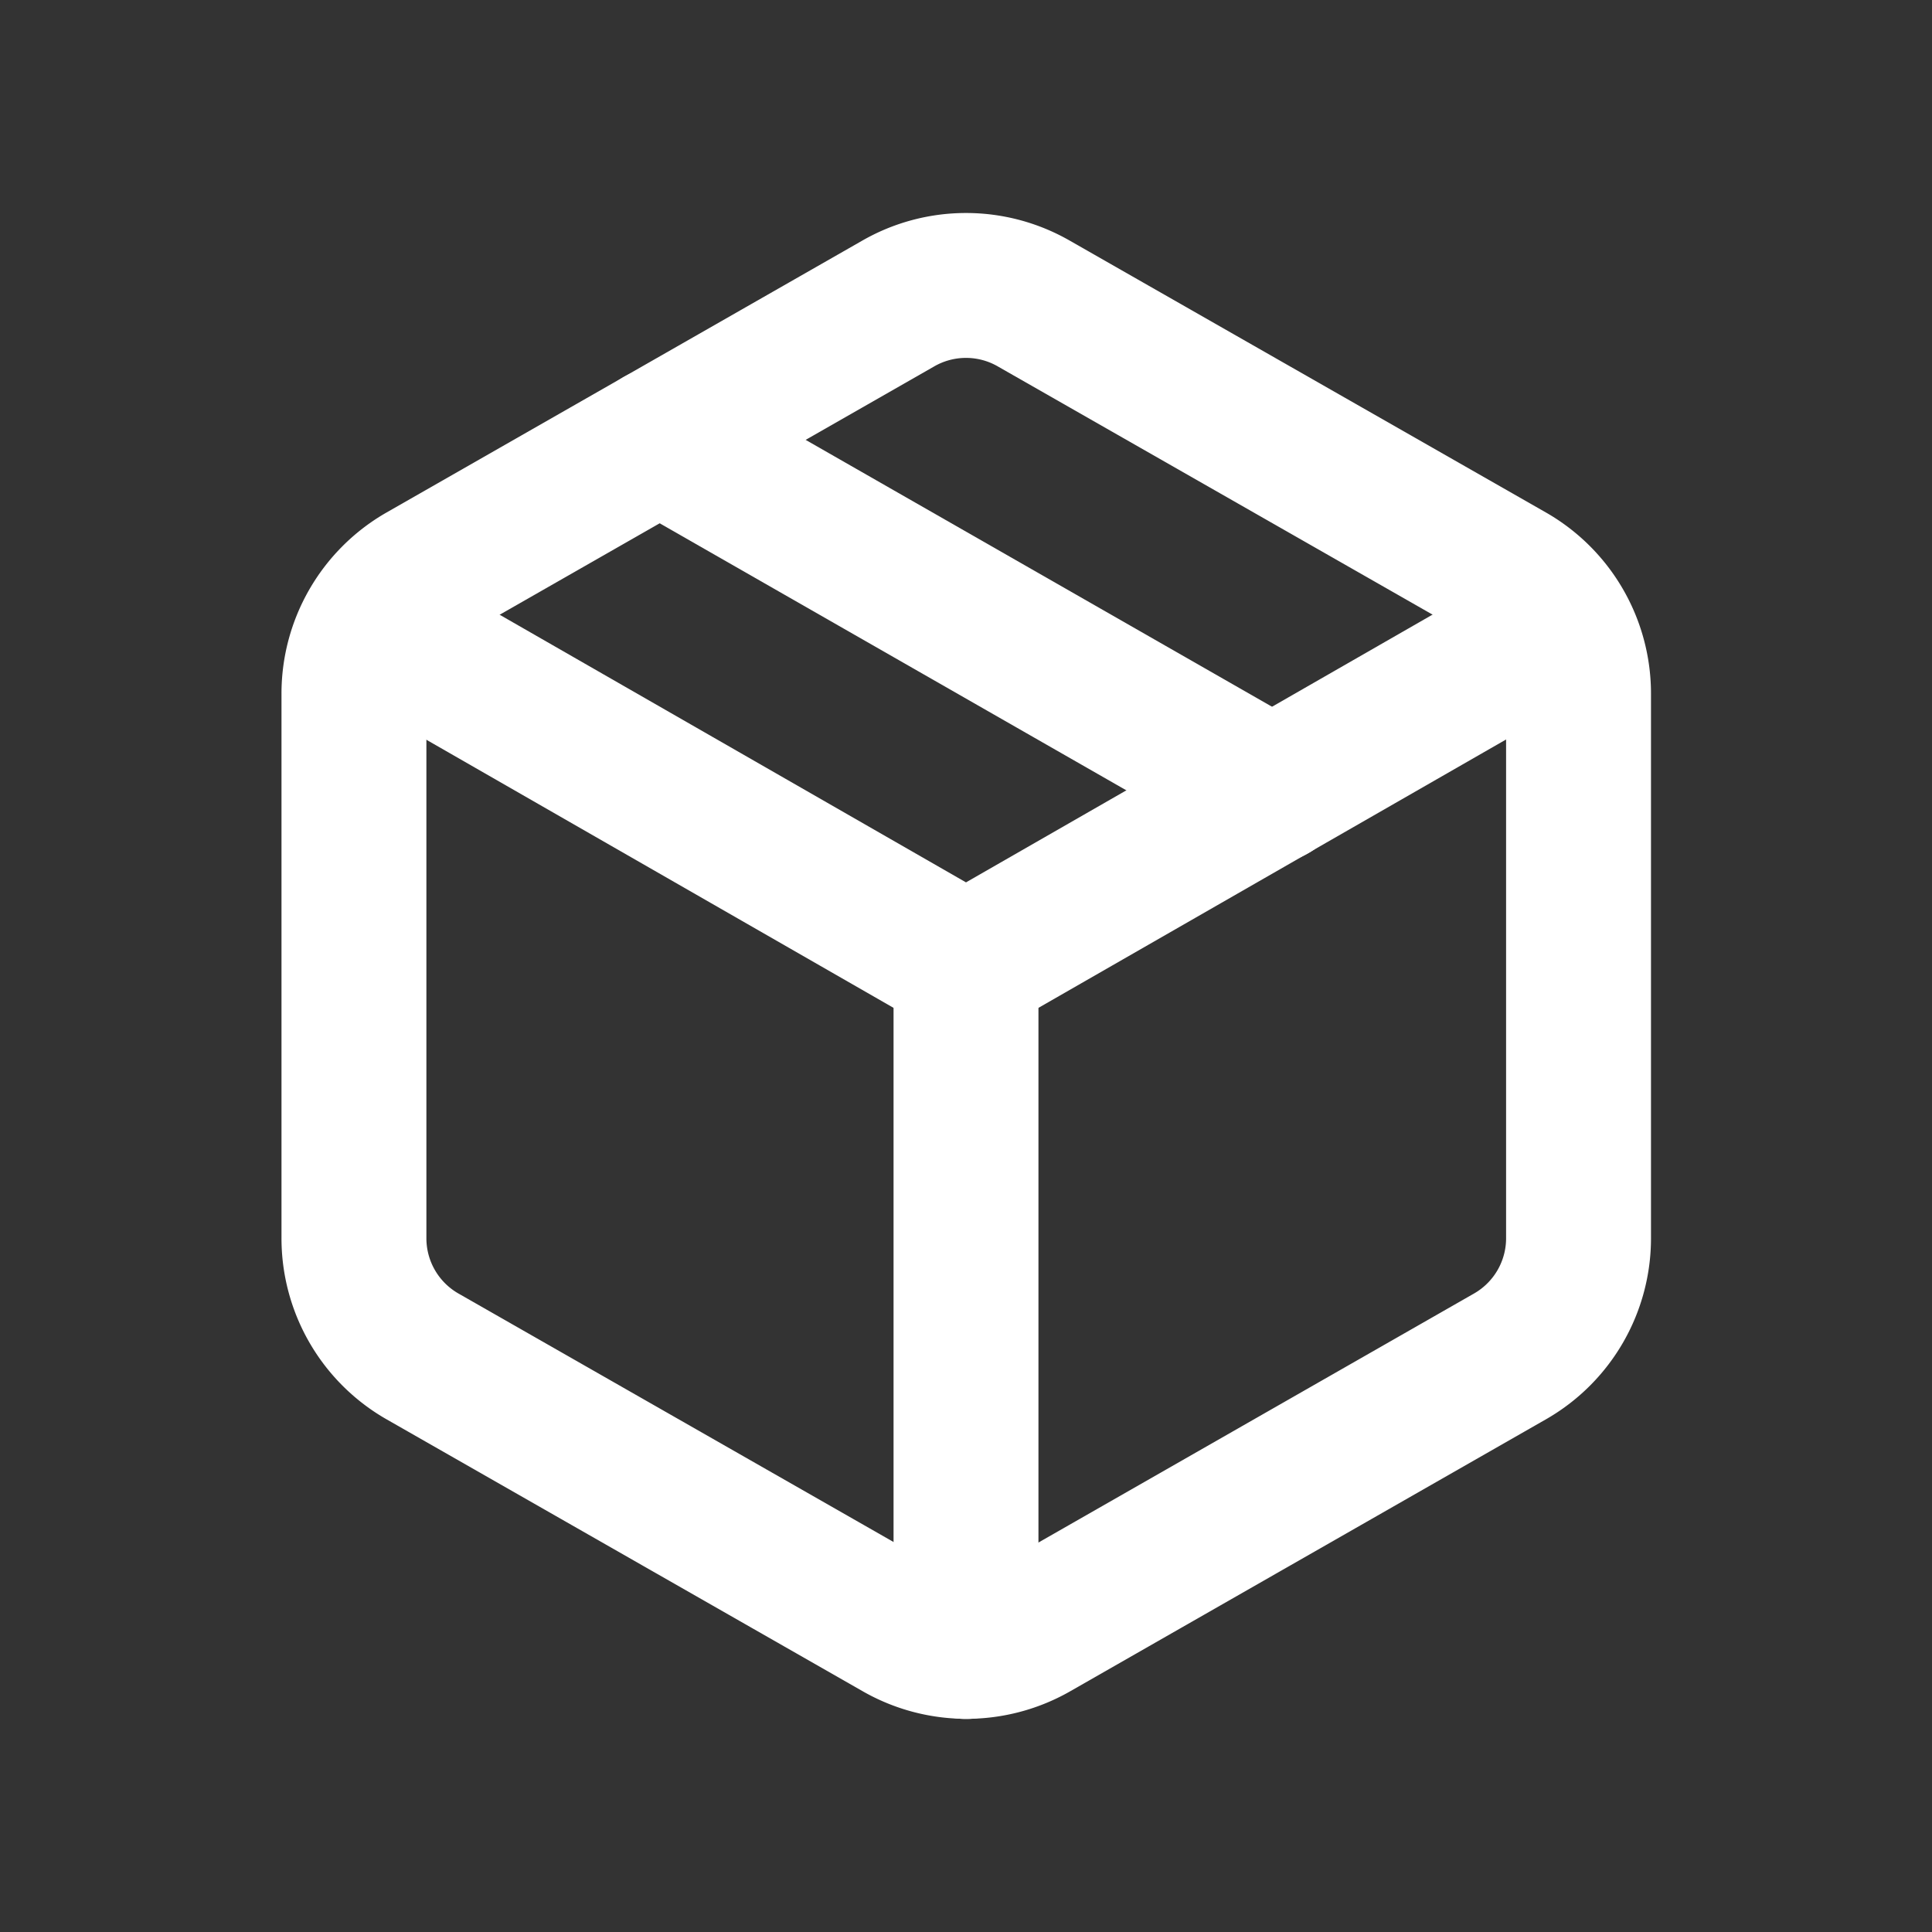
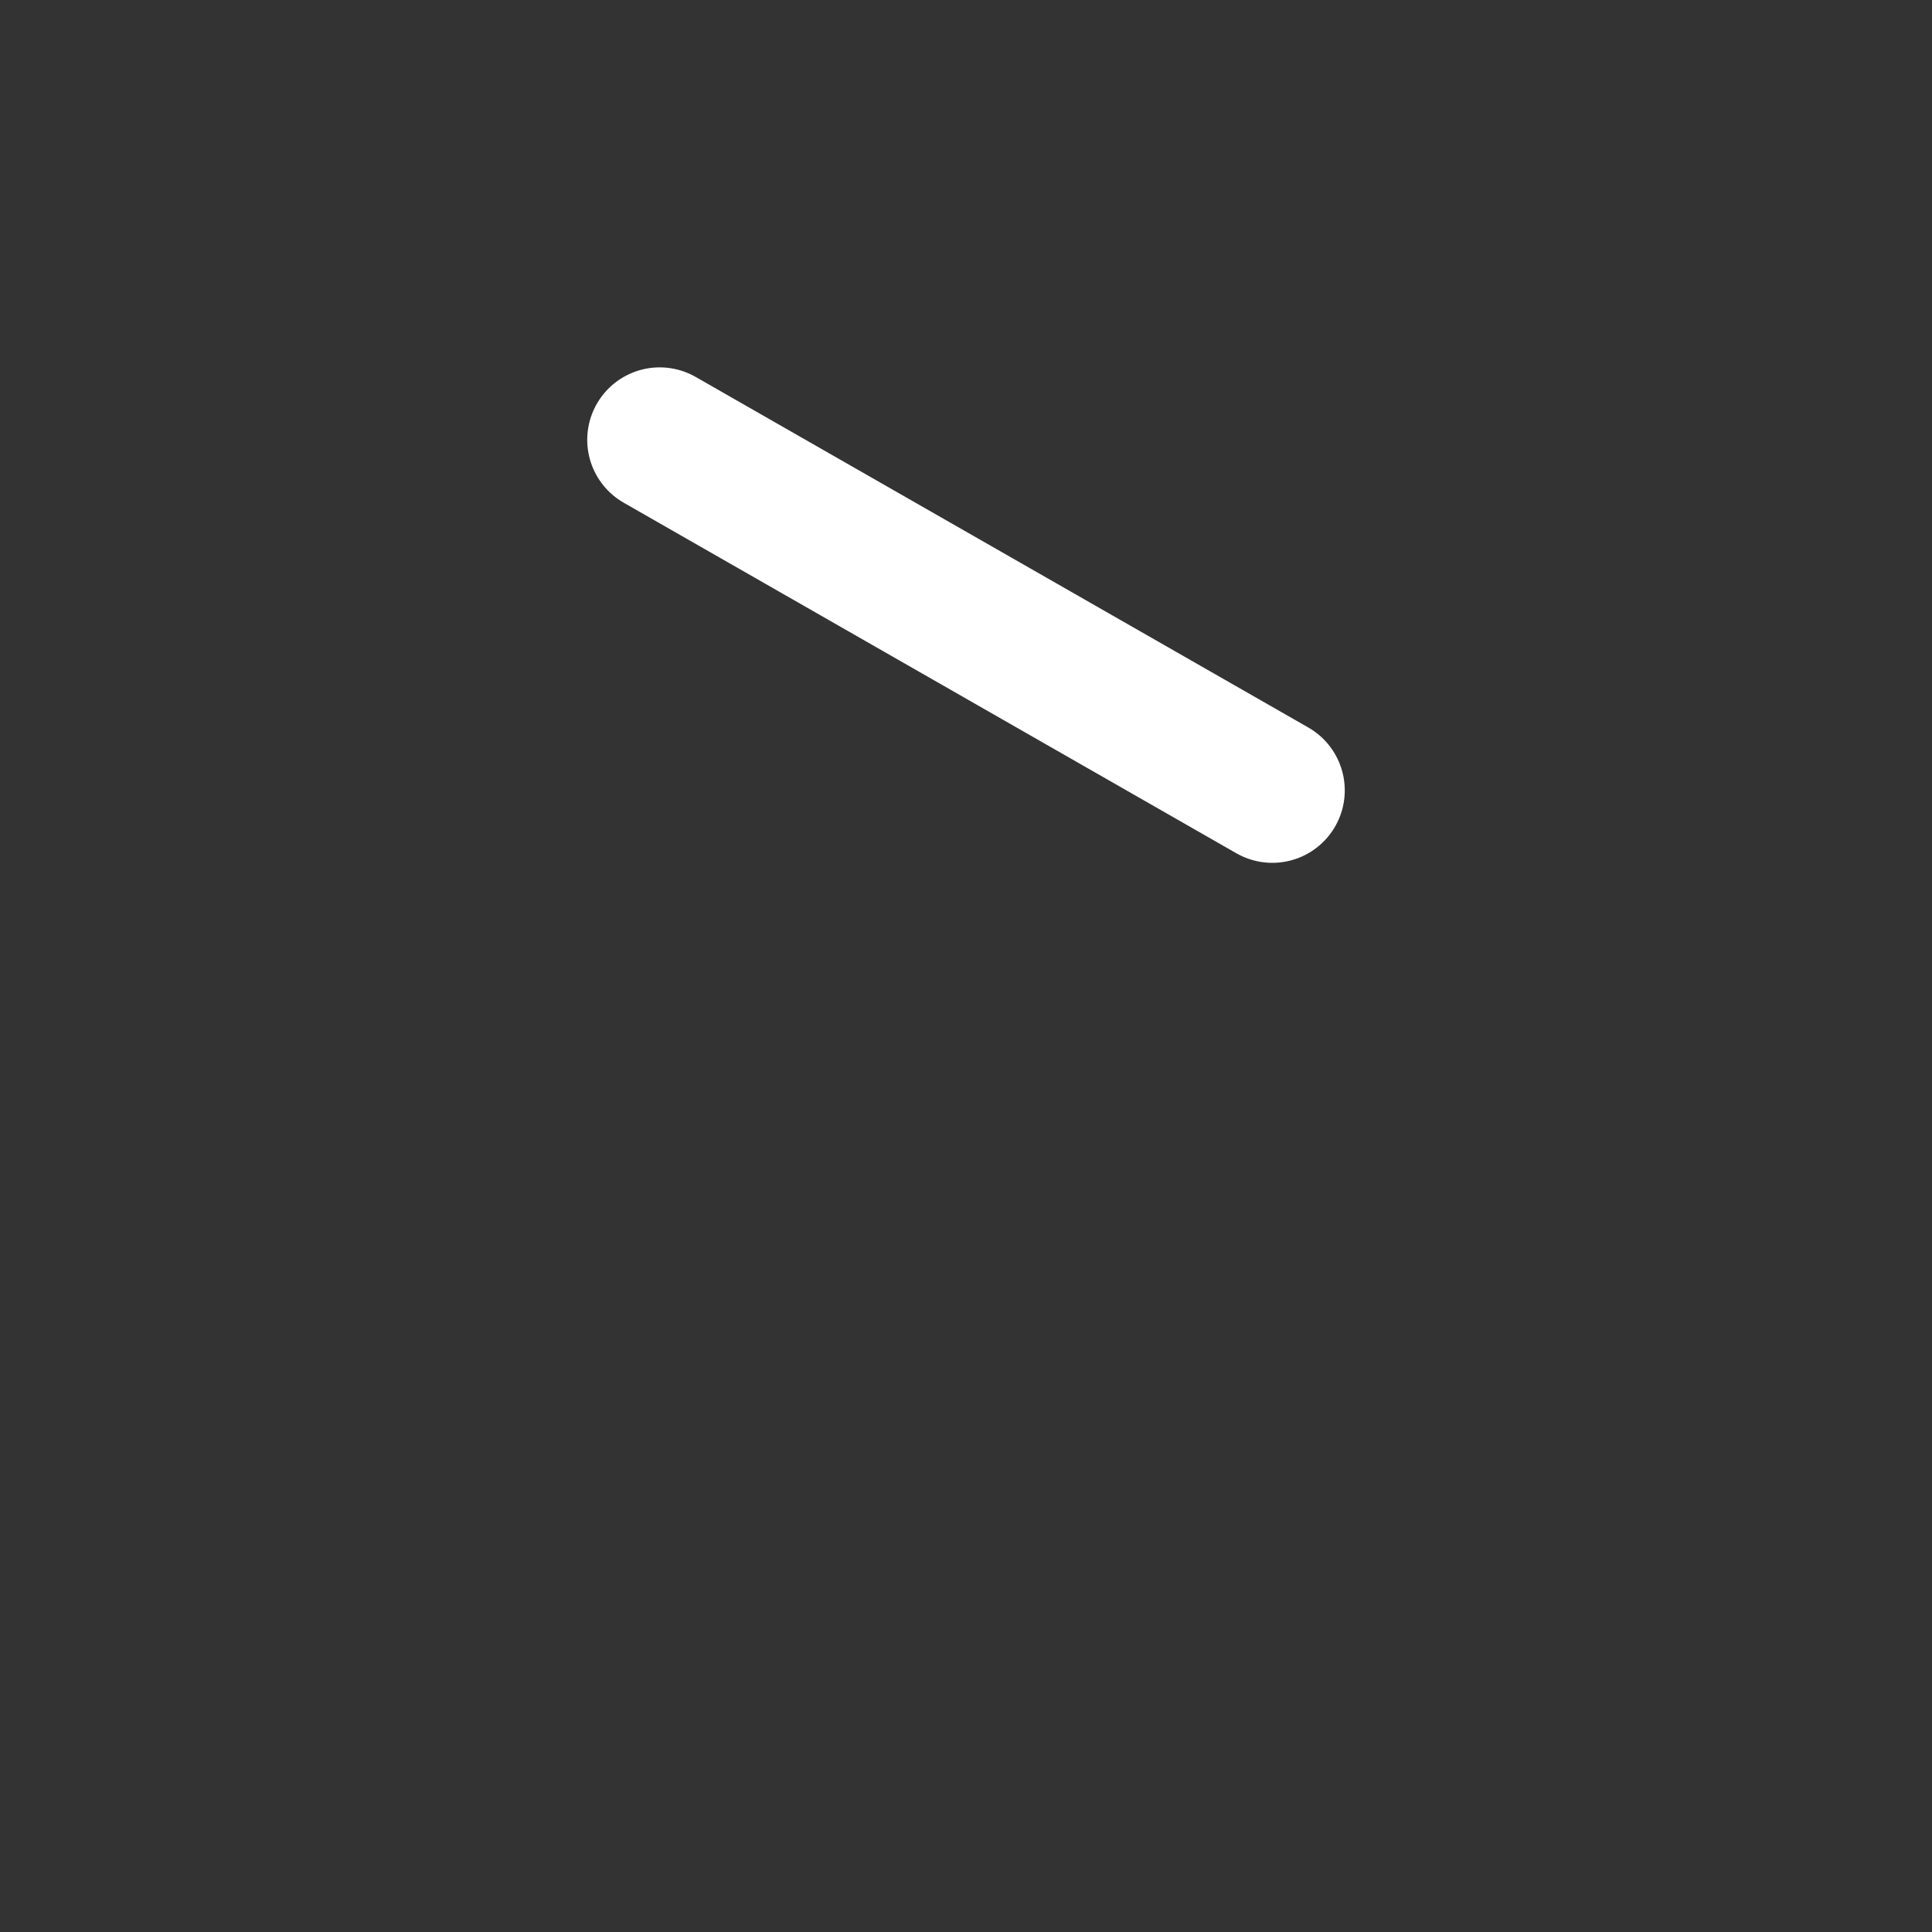
<svg xmlns="http://www.w3.org/2000/svg" id="Layer_1" data-name="Layer 1" viewBox="0 0 200 200">
  <rect x="0" y="0" width="200" height="200" fill="#333333" stroke="none" />
  <defs>
    <style>.cls-1{fill:none;stroke:#fff;stroke-linecap:round;stroke-linejoin:round;stroke-width:15px;}</style>
  </defs>
-   <path class="cls-1" d="M93,168.55a14.14,14.14,0,0,0,14.1,0l49.31-28.19a14.09,14.09,0,0,0,7-12.18V71.81a14.1,14.1,0,0,0-7-12.19L107.05,31.44a14.09,14.09,0,0,0-14.1,0L43.64,59.62a14.1,14.1,0,0,0-7,12.19v56.37a14.09,14.09,0,0,0,7,12.18Z" />
-   <path class="cls-1" d="M100,170.45V100" />
-   <polyline class="cls-1" points="38.63 64.77 100 99.99 161.37 64.77" />
  <path class="cls-1" d="M68.29,45.53l63.42,36.29" />
</svg>